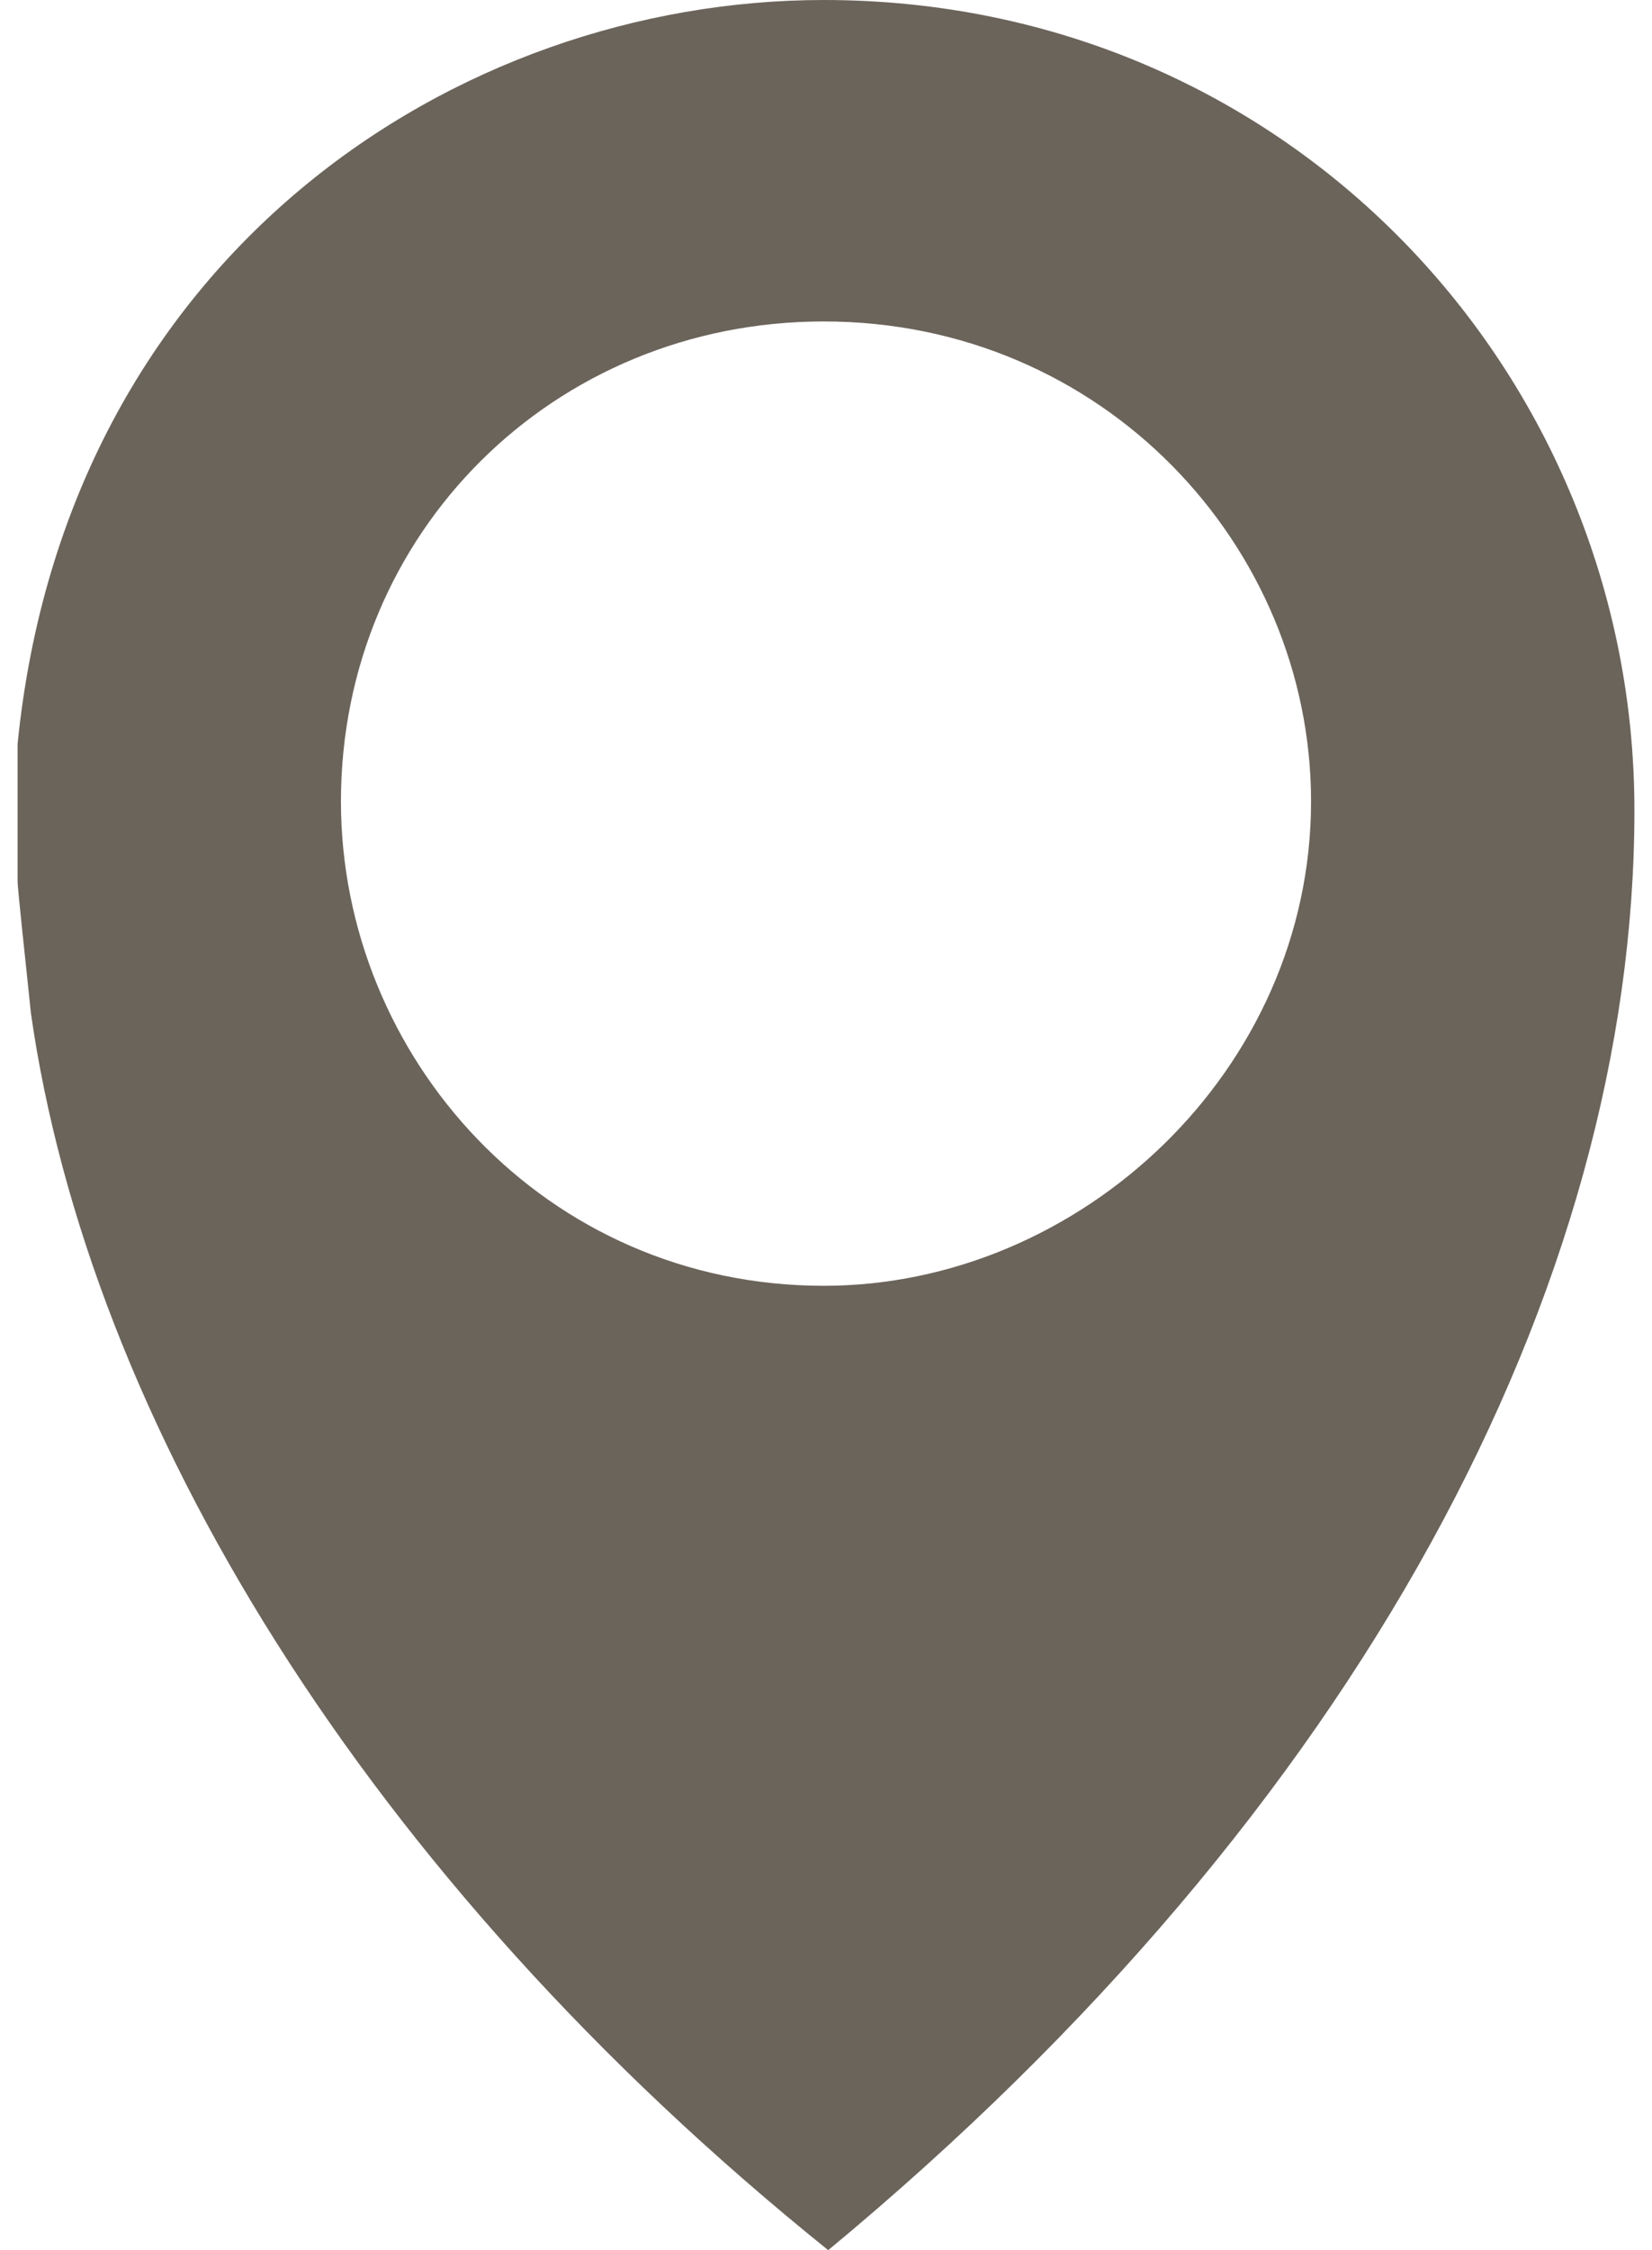
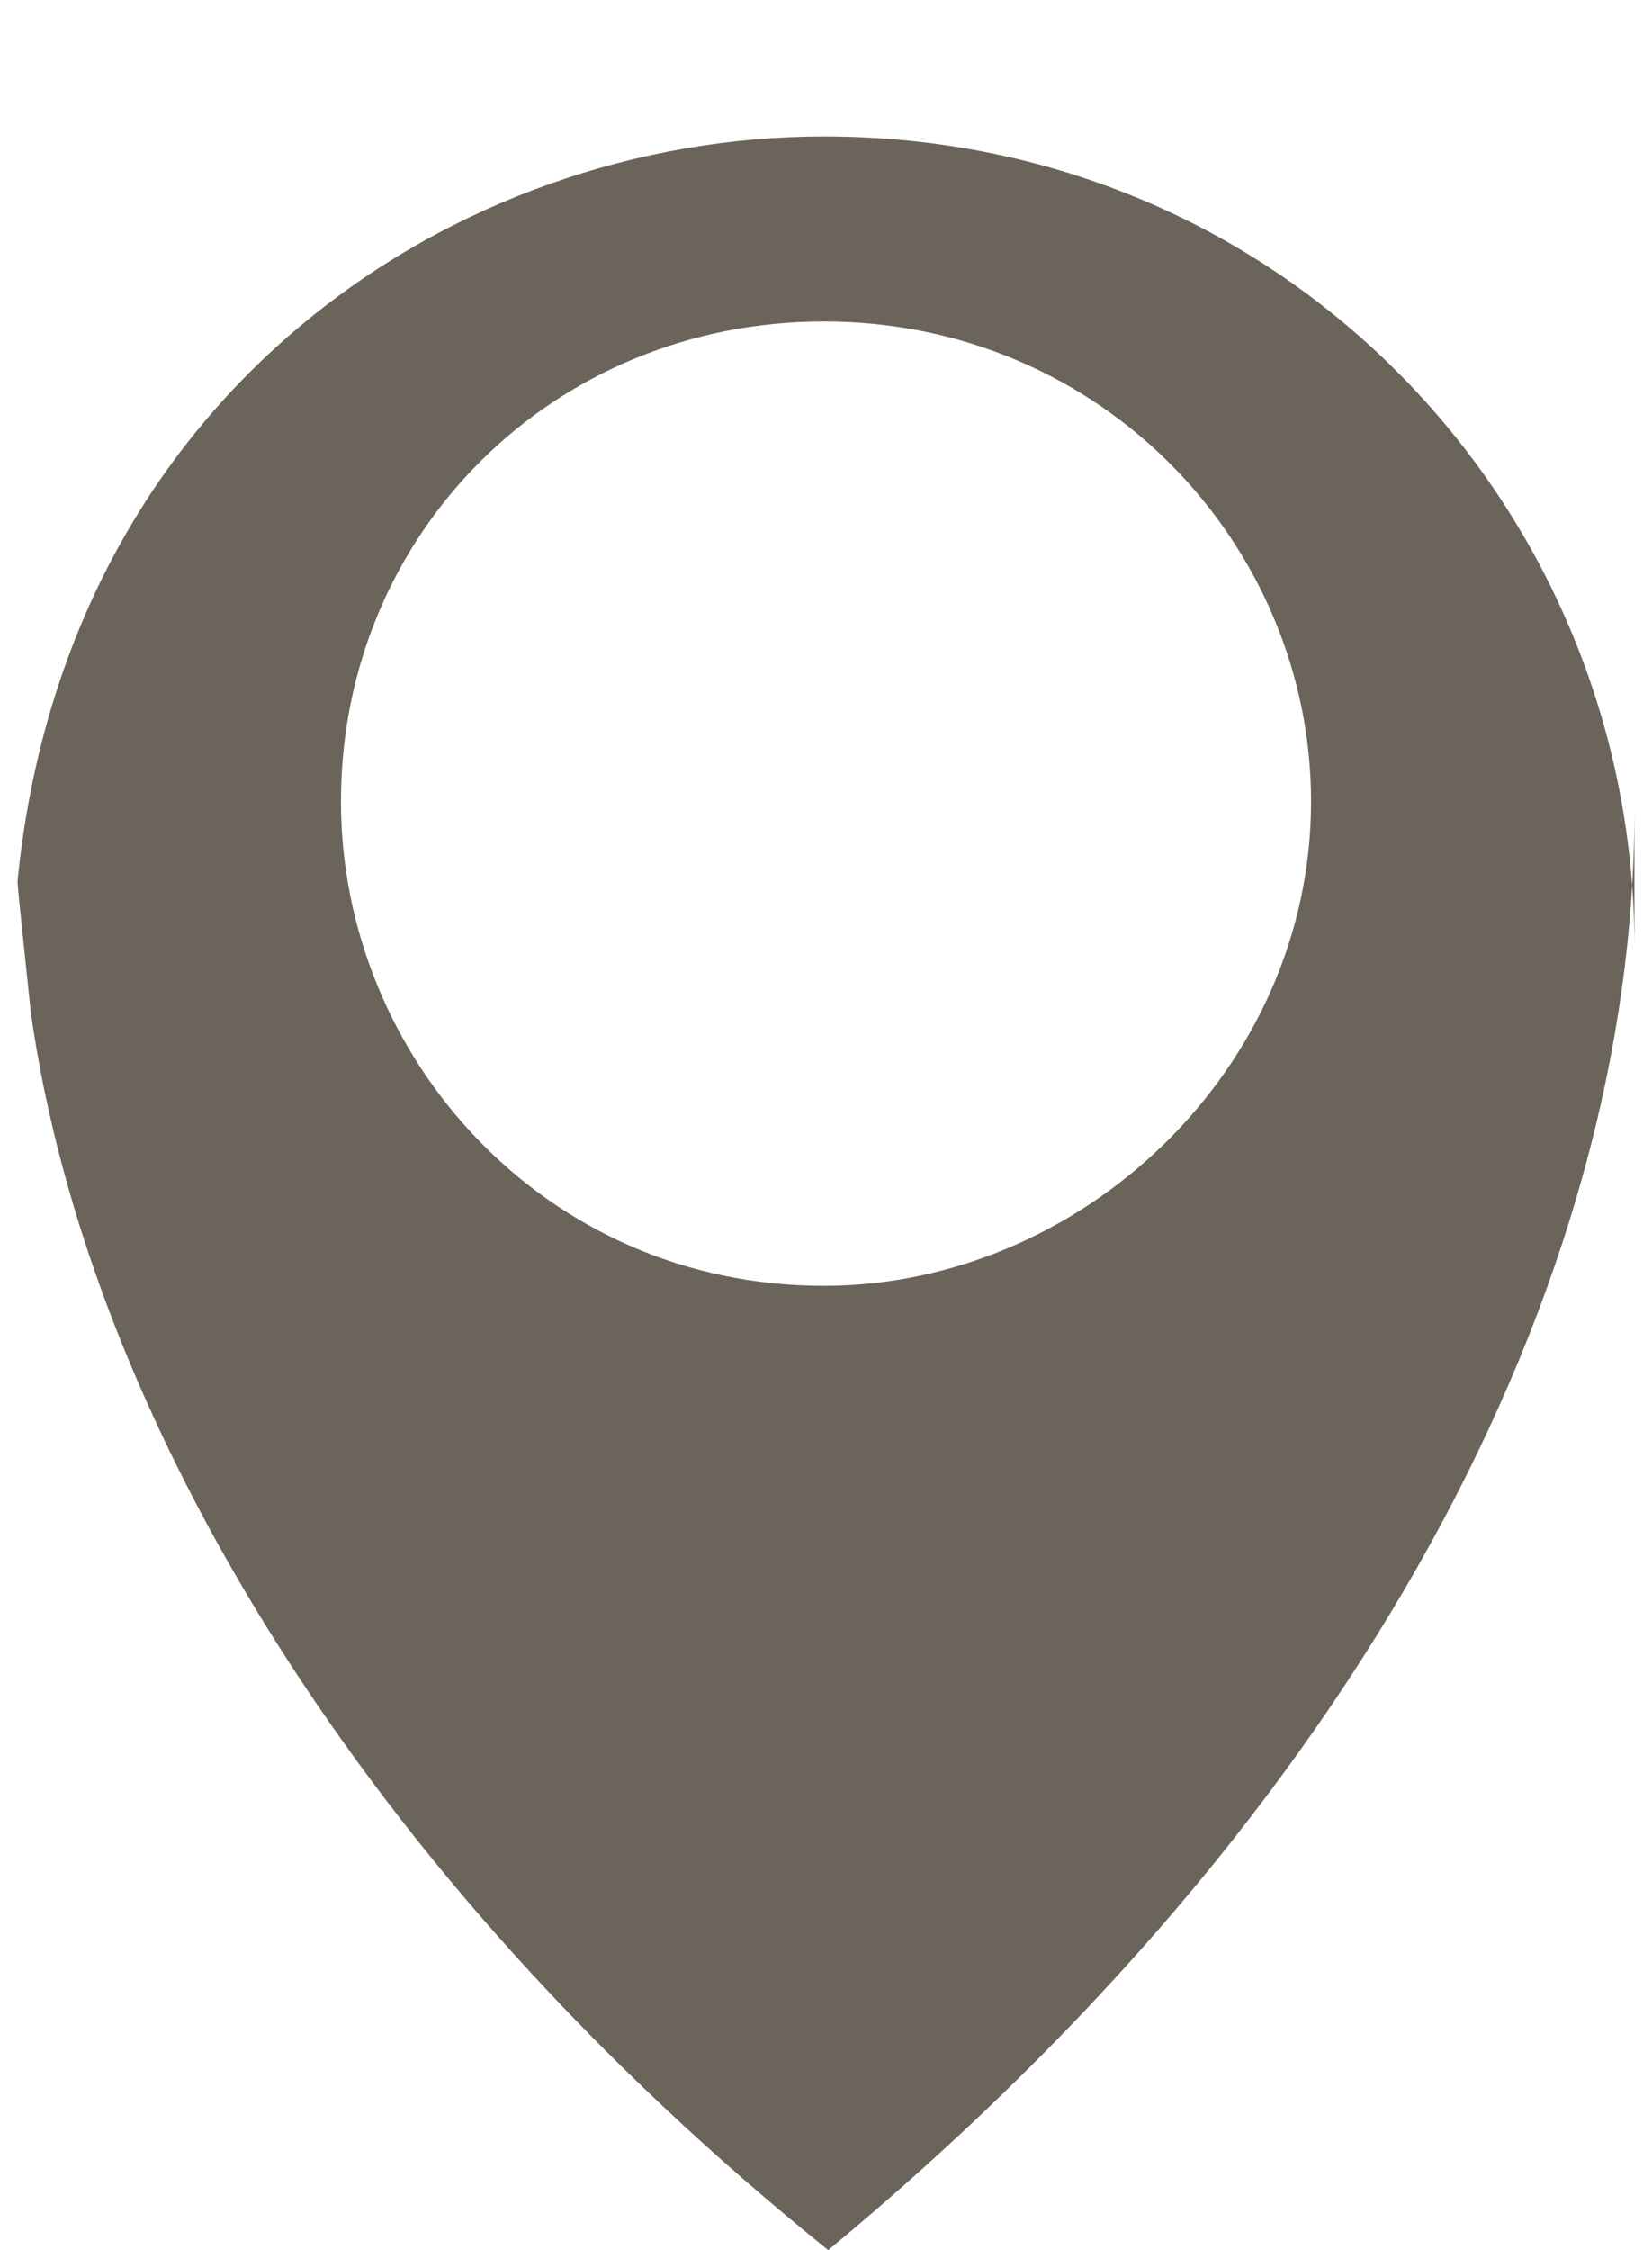
<svg xmlns="http://www.w3.org/2000/svg" xmlns:xlink="http://www.w3.org/1999/xlink" width="47" height="64" viewBox="0 0 47 64">
  <defs>
-     <path id="e1dha" d="M1144.5 4544.045c0 13.526-7.814 28.43-22.937 40.955-13.233-10.646-21.047-23.671-22.685-35.194-.126-1.252-.378-3.507-.378-3.757v-3.883c1.386-13.902 12.477-21.166 22.937-21.166 13.233 0 23.063 10.646 23.063 23.045zm-23.063-13.902c-7.688 0-13.737 6.012-13.737 13.651 0 7.265 5.797 13.777 13.737 13.777 7.31 0 13.863-6.137 13.863-13.777 0-7.264-5.923-13.651-13.863-13.651z" />
+     <path id="e1dha" d="M1144.5 4544.045c0 13.526-7.814 28.43-22.937 40.955-13.233-10.646-21.047-23.671-22.685-35.194-.126-1.252-.378-3.507-.378-3.757c1.386-13.902 12.477-21.166 22.937-21.166 13.233 0 23.063 10.646 23.063 23.045zm-23.063-13.902c-7.688 0-13.737 6.012-13.737 13.651 0 7.265 5.797 13.777 13.737 13.777 7.31 0 13.863-6.137 13.863-13.777 0-7.264-5.923-13.651-13.863-13.651z" />
  </defs>
  <g>
    <g transform="translate(-1098 -4521)">
      <use fill="#6b645b" xlink:href="#e1dha" />
    </g>
  </g>
</svg>